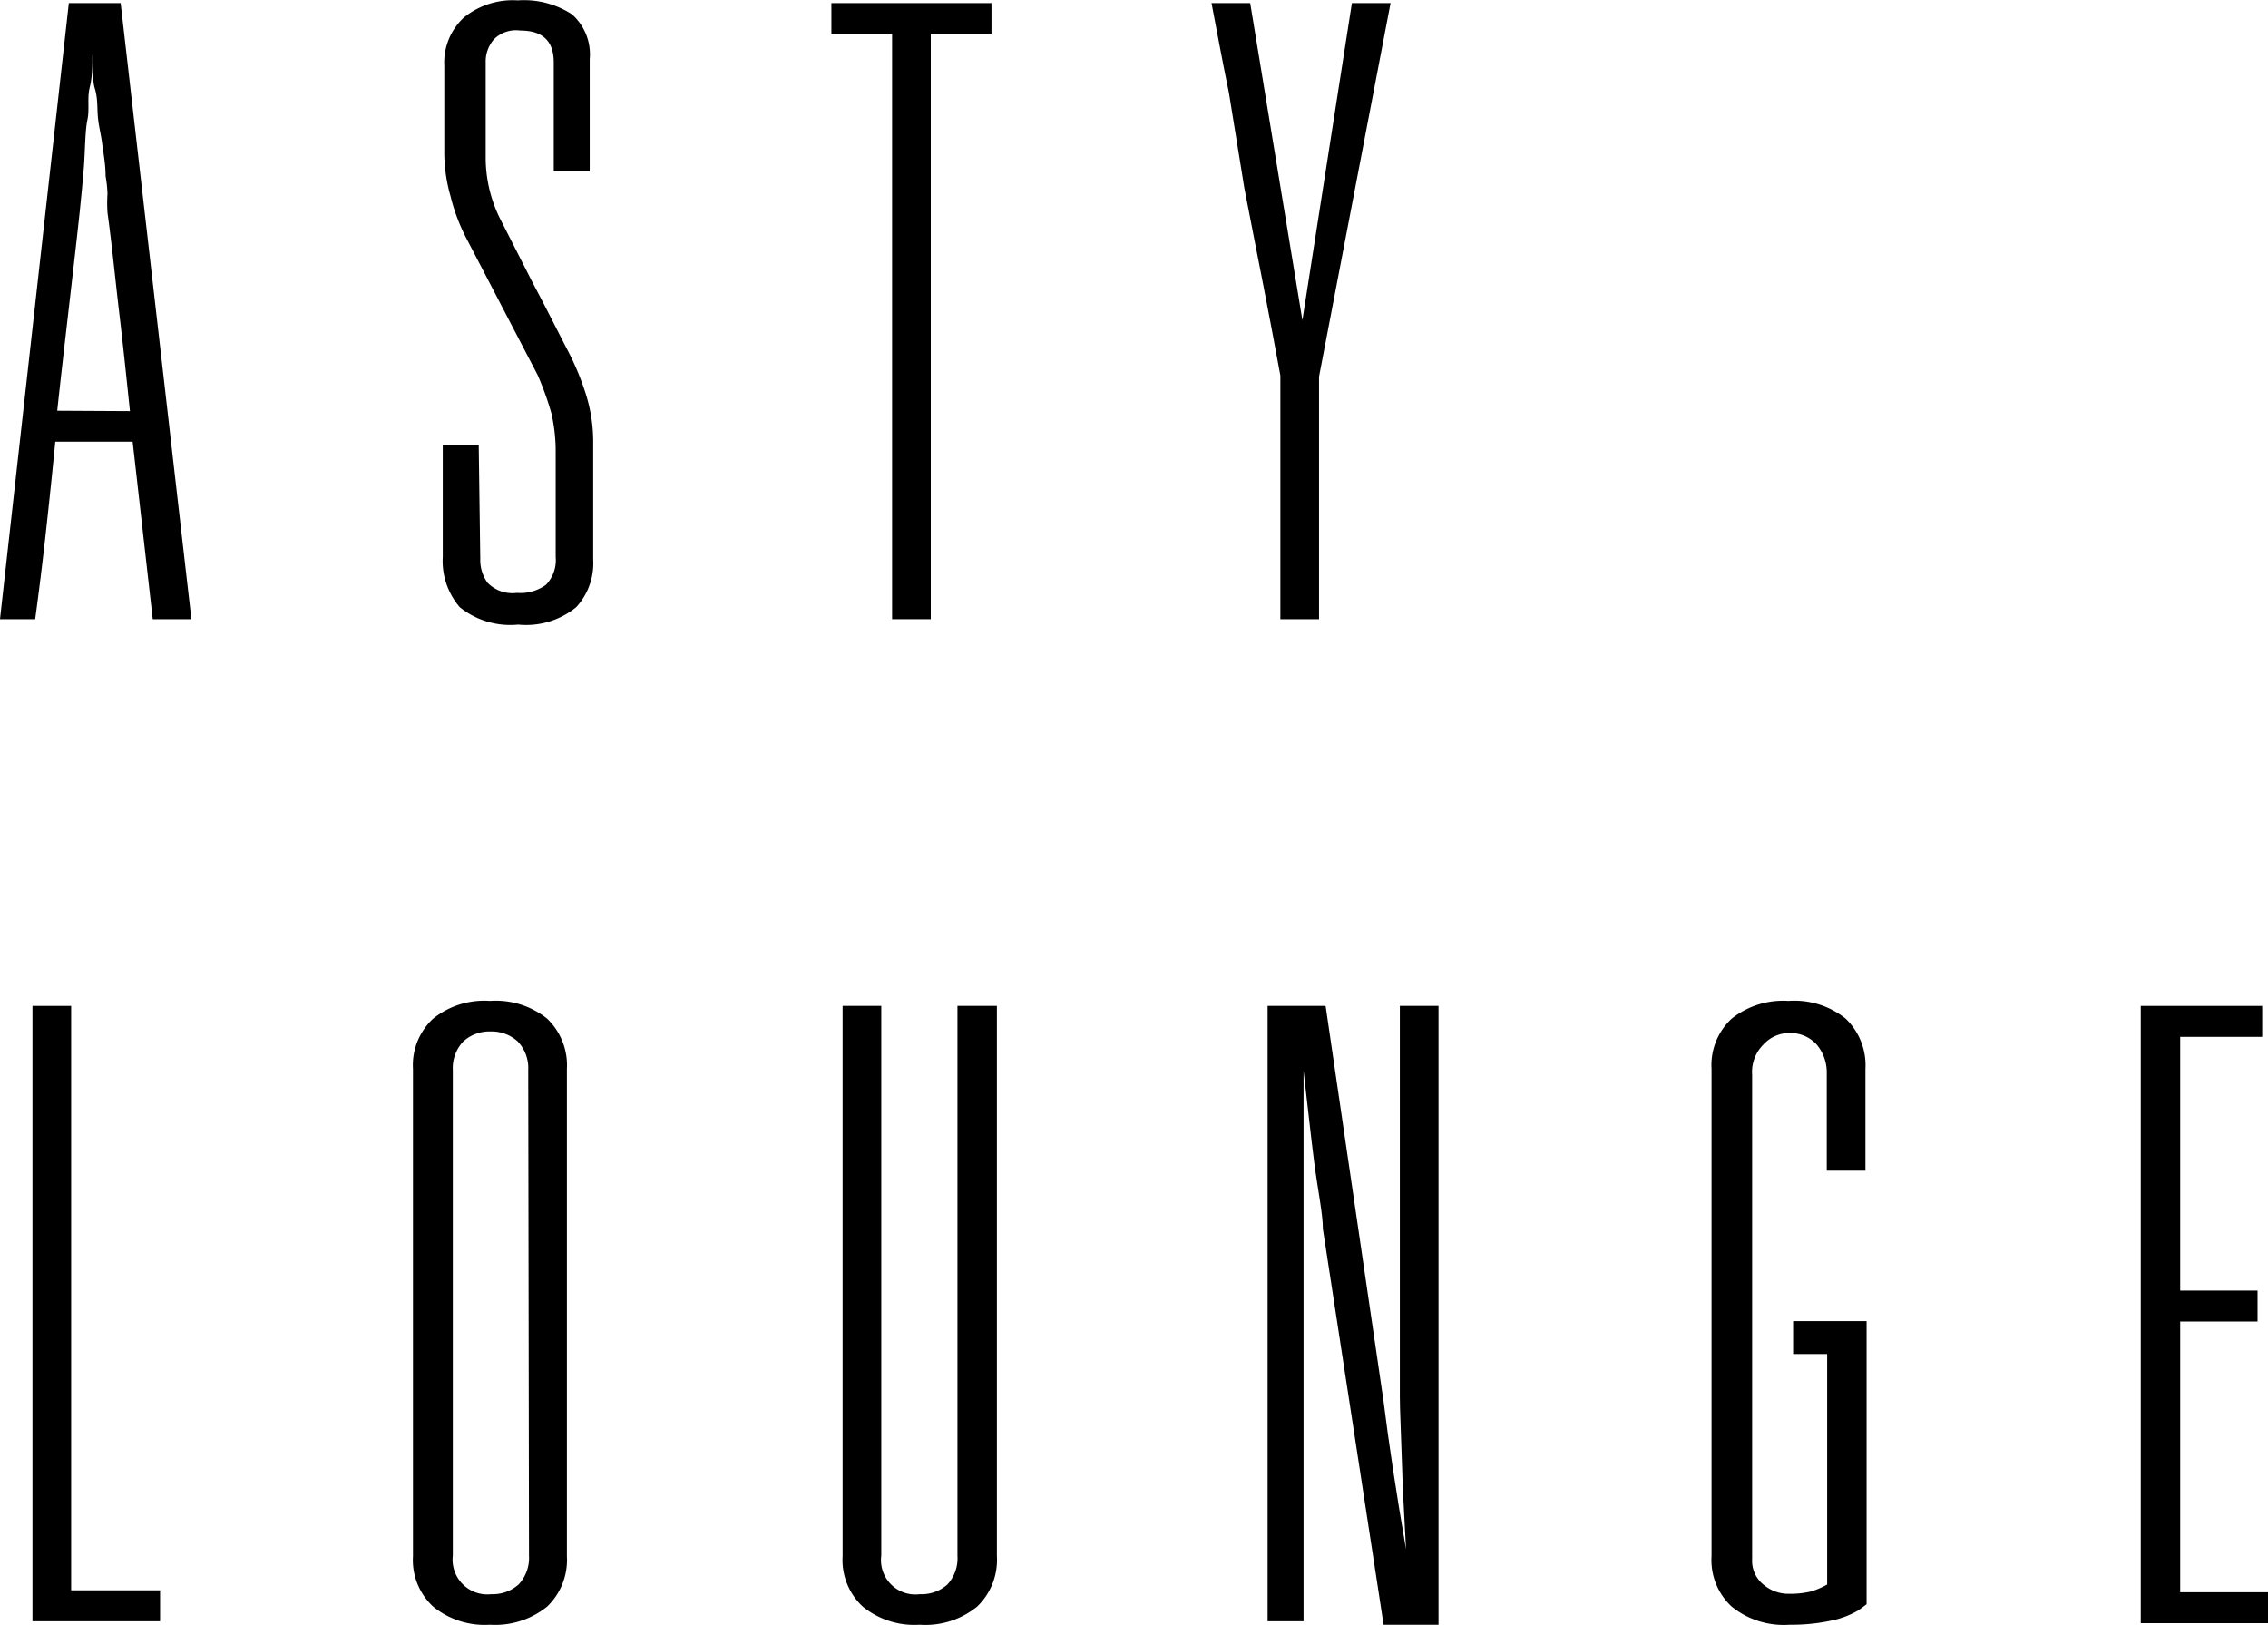
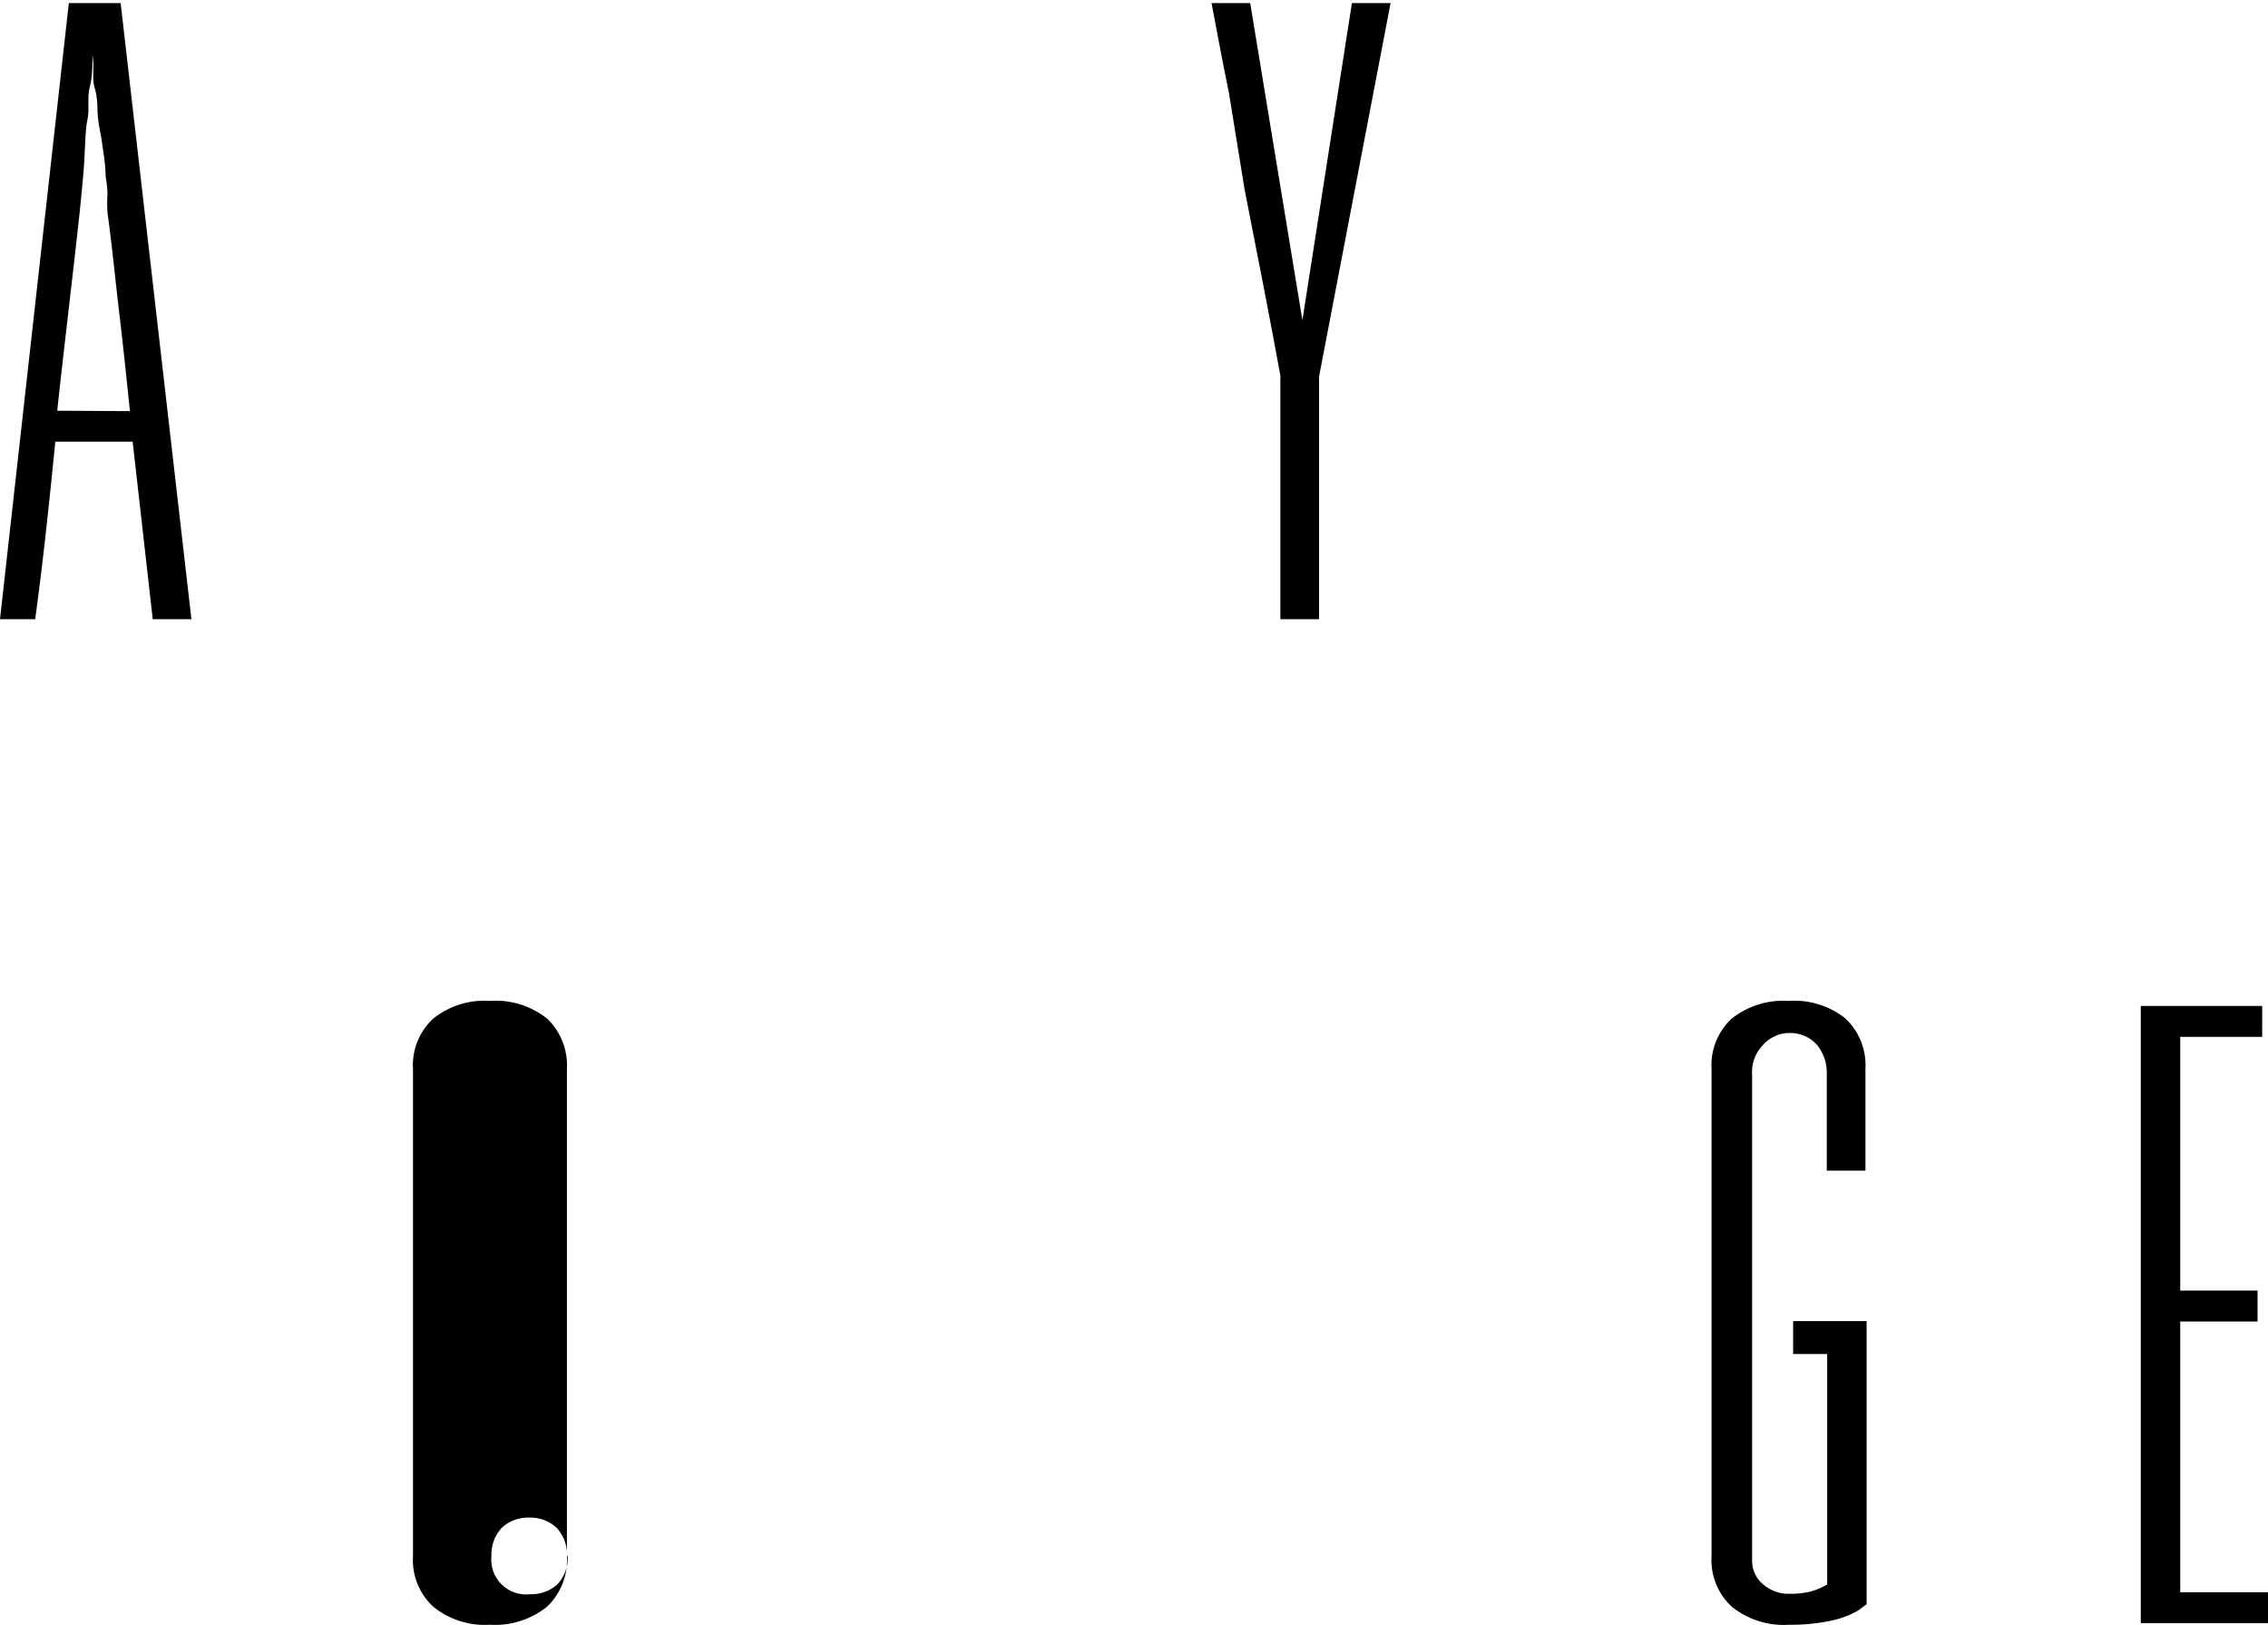
<svg xmlns="http://www.w3.org/2000/svg" id="Layer_1" data-name="Layer 1" viewBox="0 0 58.65 42.01">
  <defs>
    <style>.cls-1{isolation:isolate;}</style>
  </defs>
  <g class="cls-1">
    <path d="M3.65,14.41h-2q-.11,1.13-.24,2.31T1.13,19H.22L2,3.07H3.34L5.17,19h-1Zm-.07-.79c-.09-.87-.18-1.73-.28-2.57S3.12,9.36,3,8.49A3.47,3.47,0,0,1,3,8a3.41,3.41,0,0,0-.05-.46c0-.32-.06-.61-.09-.85S2.77,6.25,2.75,6s0-.47-.08-.73,0-.53-.06-.86c0,.28,0,.56-.07.84s0,.56-.06.84-.06.82-.09,1.21-.07.78-.11,1.18c-.09.84-.19,1.69-.29,2.56s-.2,1.73-.29,2.57Z" transform="translate(-0.22 -2.99)" />
-     <path d="M12.64,17.44a1,1,0,0,0,.19.62.9.9,0,0,0,.76.26,1.12,1.12,0,0,0,.75-.21.92.92,0,0,0,.25-.72V14.68a4.39,4.39,0,0,0-.11-1,7.7,7.7,0,0,0-.36-1L12.29,9.17a4.9,4.9,0,0,1-.42-1.11A4.13,4.13,0,0,1,11.71,7V4.69a1.58,1.58,0,0,1,.51-1.25A2,2,0,0,1,13.61,3a2.27,2.27,0,0,1,1.4.36,1.38,1.38,0,0,1,.46,1.16v2.9h-.93V4.6c0-.55-.29-.82-.86-.82A.81.81,0,0,0,13,4a.87.87,0,0,0-.22.6V7.1a3.56,3.56,0,0,0,.35,1.5L14,10.31c.31.58.6,1.16.9,1.74a6.92,6.92,0,0,1,.47,1.13,4.09,4.09,0,0,1,.19,1.28v3a1.67,1.67,0,0,1-.44,1.23,2.05,2.05,0,0,1-1.5.45,2.08,2.08,0,0,1-1.51-.45,1.83,1.83,0,0,1-.44-1.3V14.5h.93Z" transform="translate(-0.22 -2.99)" />
-     <path d="M23.29,3.87H21.72v-.8h4.14v.8H24.29V19h-1Z" transform="translate(-0.22 -2.99)" />
    <path d="M35.18,3.07h1l-1.85,9.66V19h-1v-6.3c-.13-.72-.28-1.5-.44-2.33s-.33-1.67-.49-2.51L32,5.39c-.17-.82-.31-1.59-.45-2.32h1l1.35,8.2Z" transform="translate(-0.22 -2.99)" />
  </g>
  <g class="cls-1">
-     <path d="M1.06,29h1V44.11h2.3v.8H1.06Z" transform="translate(-0.22 -2.99)" />
-     <path d="M14.88,43.23a1.67,1.67,0,0,1-.51,1.3,2.14,2.14,0,0,1-1.48.47,2.11,2.11,0,0,1-1.47-.47,1.64,1.64,0,0,1-.52-1.3V30.63a1.64,1.64,0,0,1,.52-1.3,2.11,2.11,0,0,1,1.47-.46,2.13,2.13,0,0,1,1.48.46,1.67,1.67,0,0,1,.51,1.3Zm-1-12.57a1,1,0,0,0-.27-.74,1,1,0,0,0-.7-.26,1,1,0,0,0-.71.26,1,1,0,0,0-.27.74V43.21a.9.9,0,0,0,1,1,1,1,0,0,0,.7-.25,1,1,0,0,0,.27-.74Z" transform="translate(-0.22 -2.99)" />
-     <path d="M26,29V43.23a1.67,1.67,0,0,1-.51,1.3A2.12,2.12,0,0,1,24,45a2.11,2.11,0,0,1-1.47-.47,1.64,1.64,0,0,1-.52-1.3V29h1V43.21a.89.89,0,0,0,1,1,1,1,0,0,0,.71-.25,1,1,0,0,0,.26-.74V29Z" transform="translate(-0.22 -2.99)" />
-     <path d="M33,29H34.5L36,39.23c.13,1.05.32,2.32.58,3.82-.05-.88-.09-1.67-.11-2.36s-.05-1.22-.05-1.59V29h1v16H36L34.43,34.77c0-.39-.13-1-.22-1.69s-.18-1.55-.28-2.4c0,.43,0,.83,0,1.21s0,.73,0,1,0,.6,0,.83,0,.4,0,.52V44.91H33Z" transform="translate(-0.22 -2.99)" />
+     <path d="M14.88,43.23a1.67,1.67,0,0,1-.51,1.3,2.14,2.14,0,0,1-1.48.47,2.11,2.11,0,0,1-1.47-.47,1.64,1.64,0,0,1-.52-1.3V30.63a1.64,1.64,0,0,1,.52-1.3,2.11,2.11,0,0,1,1.47-.46,2.13,2.13,0,0,1,1.48.46,1.67,1.67,0,0,1,.51,1.3Za1,1,0,0,0-.27-.74,1,1,0,0,0-.7-.26,1,1,0,0,0-.71.26,1,1,0,0,0-.27.74V43.21a.9.9,0,0,0,1,1,1,1,0,0,0,.7-.25,1,1,0,0,0,.27-.74Z" transform="translate(-0.22 -2.99)" />
    <path d="M46.59,37.15h1.9v7.32l-.2.15a2.27,2.27,0,0,1-.7.27A4.82,4.82,0,0,1,46.5,45,2.14,2.14,0,0,1,45,44.53a1.64,1.64,0,0,1-.52-1.3V30.63a1.64,1.64,0,0,1,.52-1.3,2.14,2.14,0,0,1,1.47-.46,2.12,2.12,0,0,1,1.48.46,1.67,1.67,0,0,1,.51,1.3v2.63h-1V30.74A1.12,1.12,0,0,0,47.2,30a.92.92,0,0,0-.7-.3.91.91,0,0,0-.68.3,1,1,0,0,0-.29.78V43.3a.79.79,0,0,0,.29.66,1,1,0,0,0,.68.24,2.26,2.26,0,0,0,.55-.06,2,2,0,0,0,.42-.18V38h-.88Z" transform="translate(-0.22 -2.99)" />
    <path d="M55.58,29h3.14v.8H56.6v6.56h2v.8h-2v7h2.28v.8h-3.3Z" transform="translate(-0.22 -2.99)" />
  </g>
</svg>